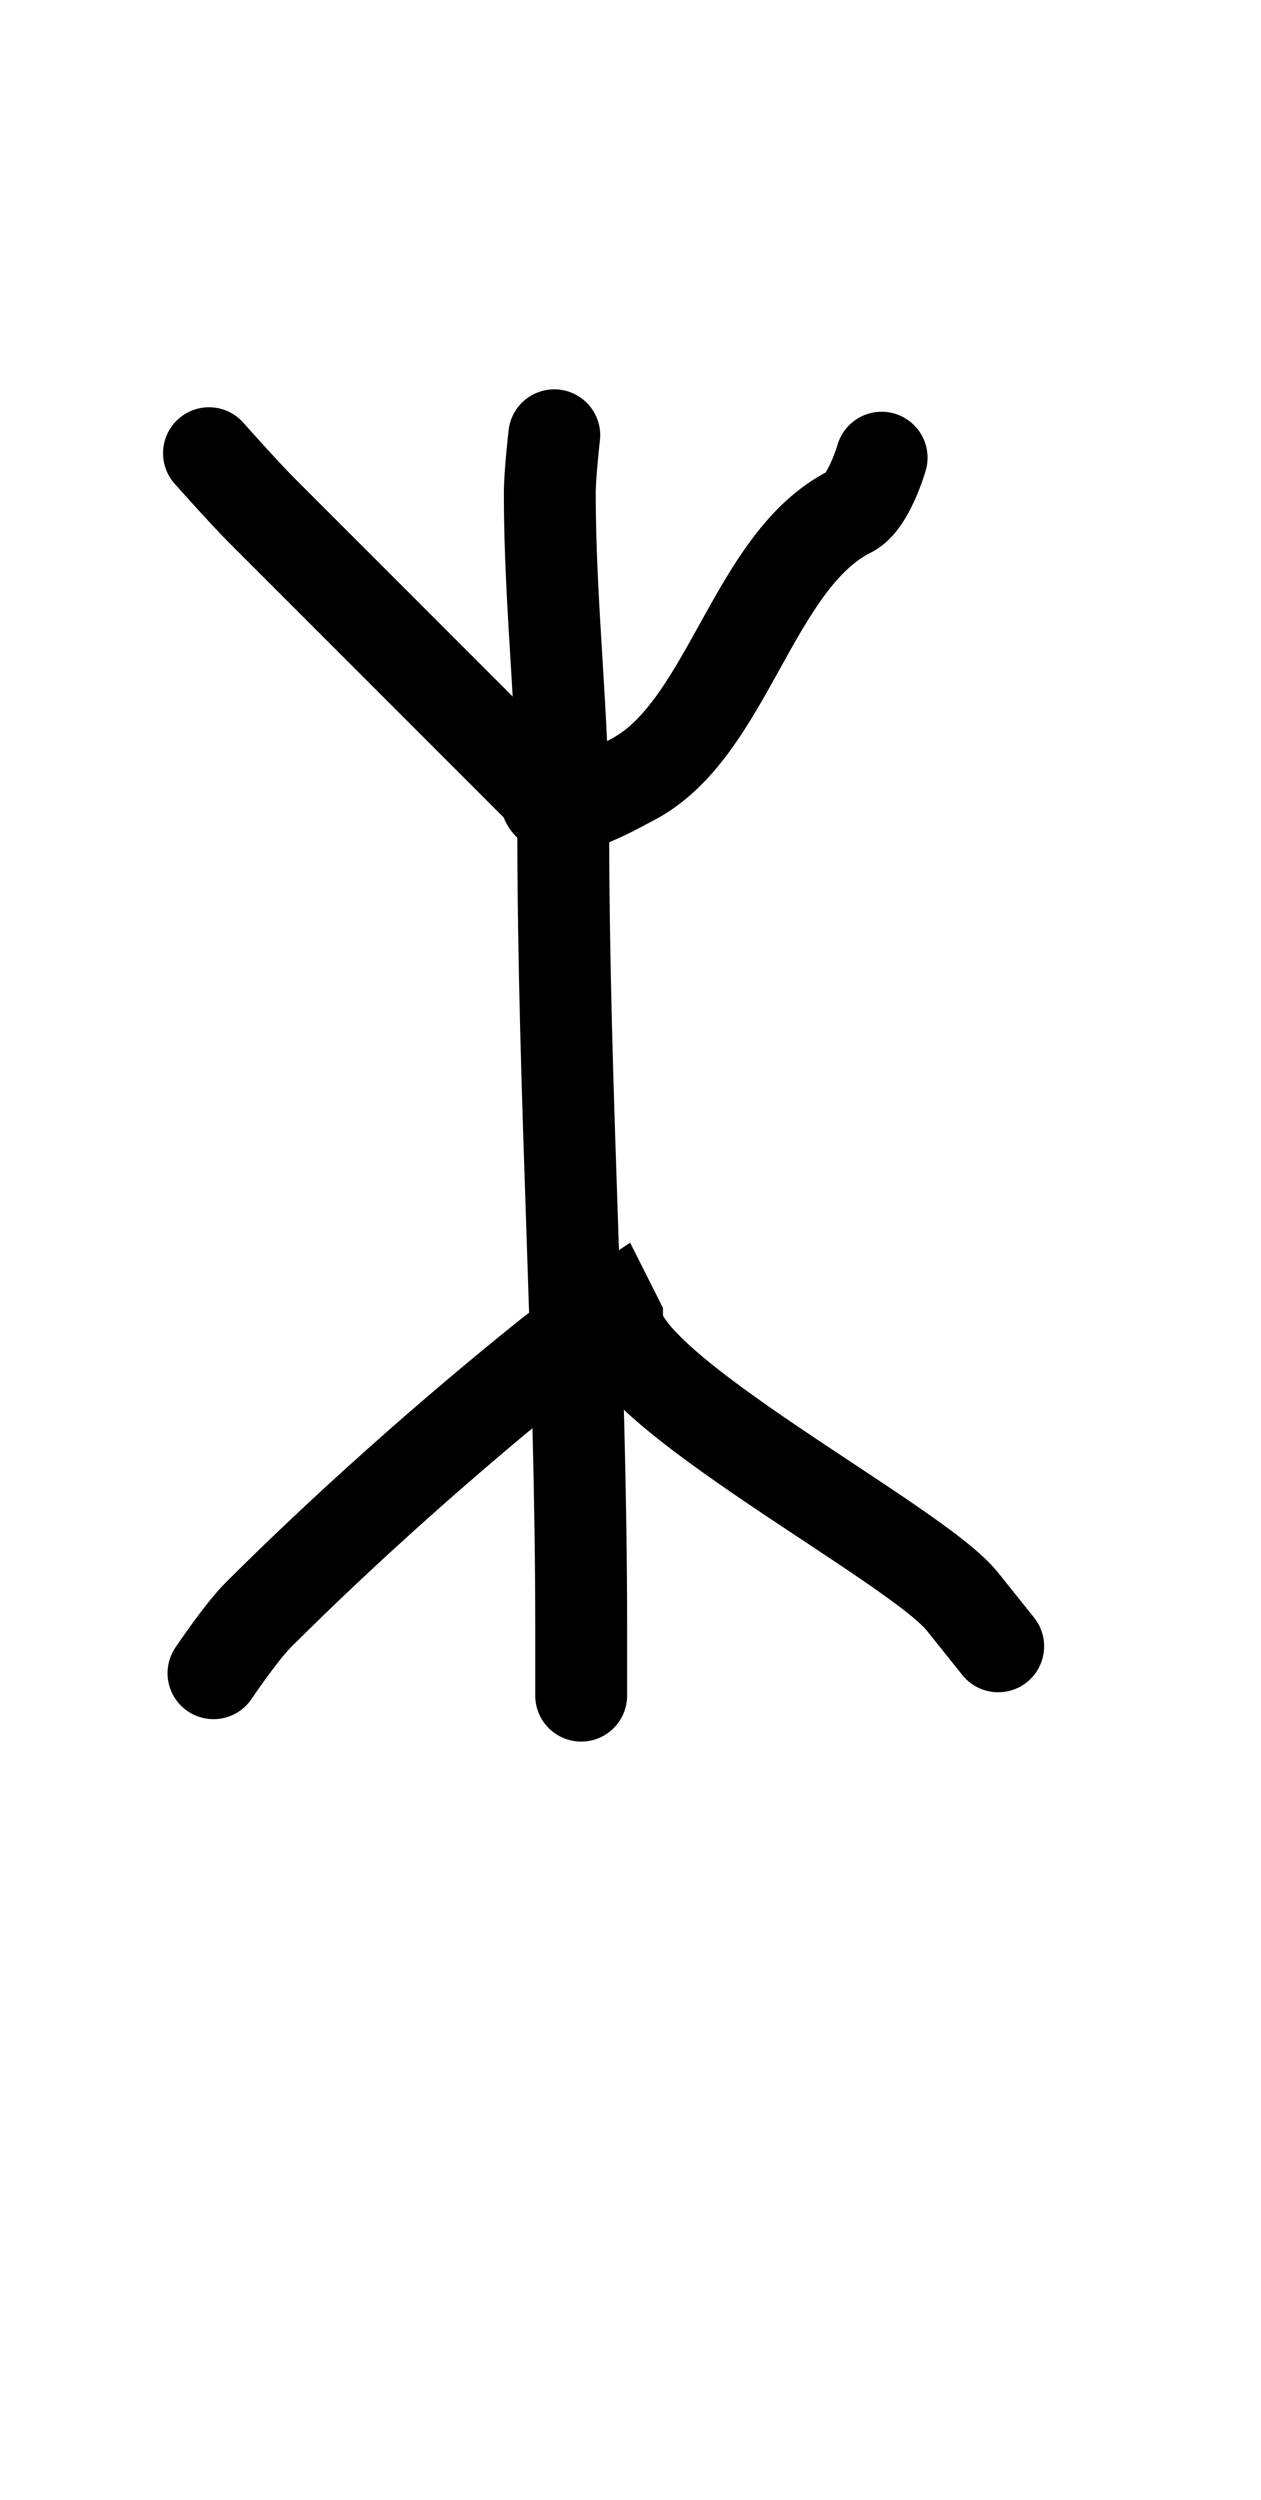
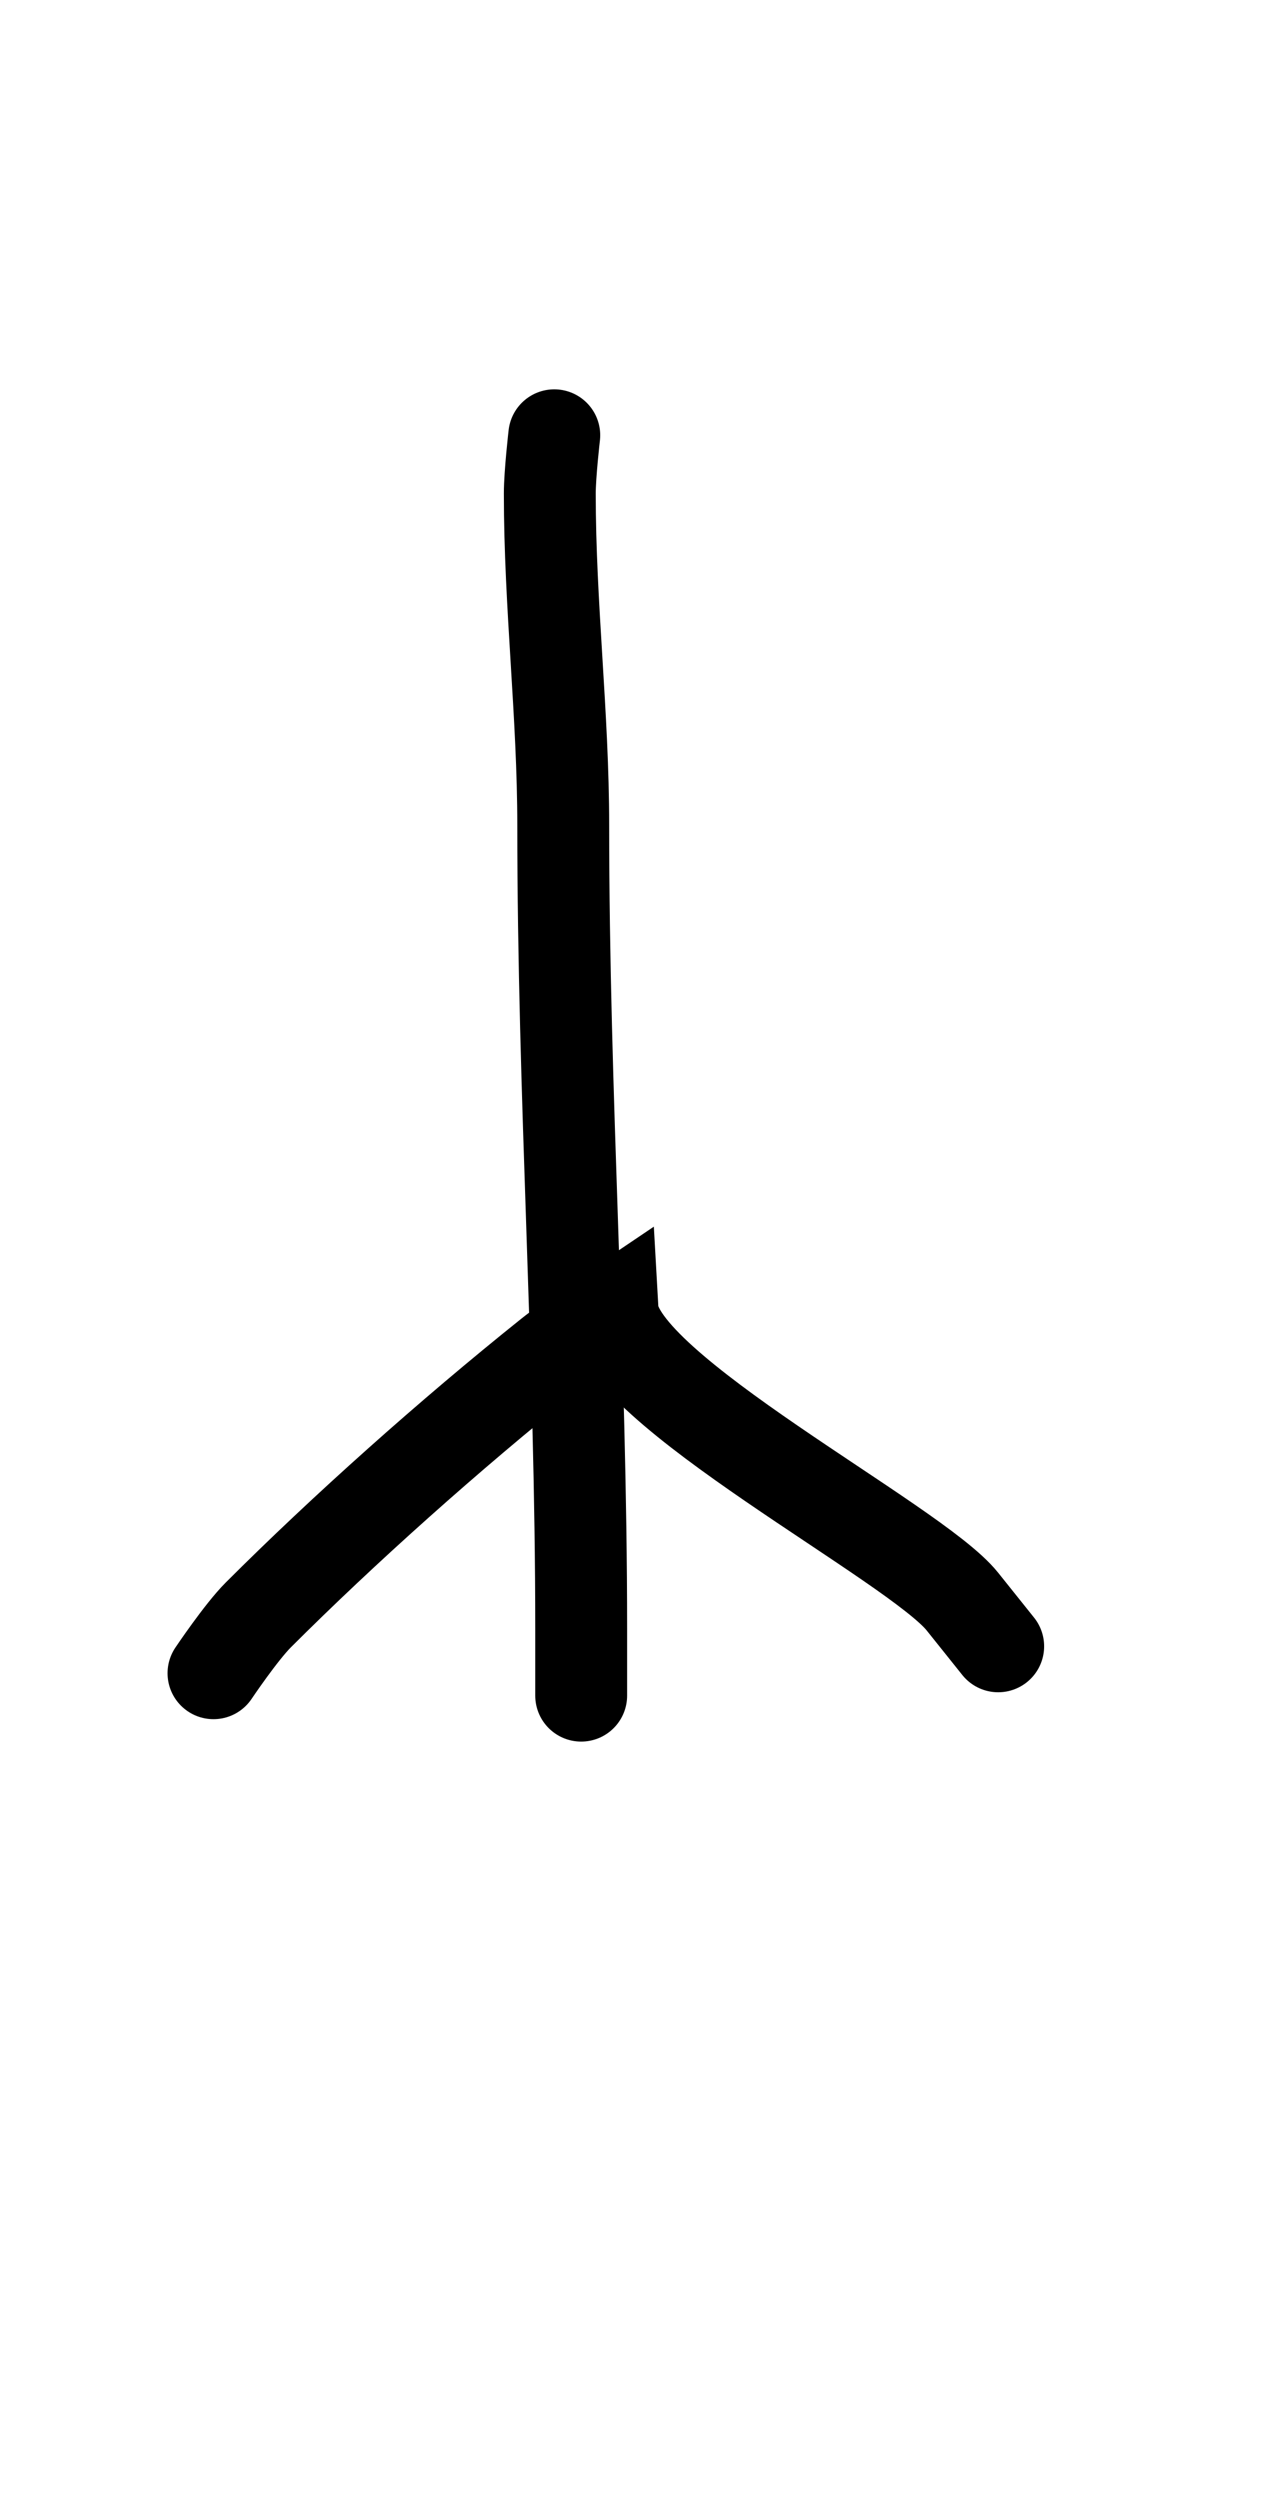
<svg xmlns="http://www.w3.org/2000/svg" version="1.0" id="glyph_N" x="0px" y="0px" width="56px" height="111px">
  <g id="N">
    <path style="fill:none;stroke:#000000;stroke-width:4.08px;stroke-linecap:round;" d="M25.81 75.281 C25.81 75.281 25.81 73.29 25.81 72.294 C25.81 60.333 25.013 48.574 25.013 36.649 C25.013 31.726 24.416 26.883 24.416 21.913 C24.416 21.048 24.615 19.325 24.615 19.325 " id="path_N_0" />
-     <path style="fill:none;stroke:#000000;stroke-width:4.08px;stroke-linecap:round;" d="M39.152 20.32 C39.152 20.32 38.582 22.298 37.758 22.71 C33.387 24.895 32.313 32.501 28 34.658 C27.545 34.885 24.216 36.847 24.216 35.255 C20.011 31.05 15.913 26.952 11.671 22.71 C10.841 21.88 9.281 20.121 9.281 20.121 " id="path_N_1" />
-     <path style="fill:none;stroke:#000000;stroke-width:4.08px;stroke-linecap:round;" d="M9.481 74.286 C9.481 74.286 10.702 72.467 11.472 71.697 C15.244 67.925 19.965 63.708 24.416 60.147 C25.307 59.434 27.203 58.156 27.203 58.156 C27.27 58.289 27.336 58.421 27.403 58.554 C27.403 61.685 40.646 68.488 42.736 71.1 C43.267 71.763 44.329 73.091 44.329 73.091 " id="path_N_2" />
+     <path style="fill:none;stroke:#000000;stroke-width:4.08px;stroke-linecap:round;" d="M9.481 74.286 C9.481 74.286 10.702 72.467 11.472 71.697 C15.244 67.925 19.965 63.708 24.416 60.147 C25.307 59.434 27.203 58.156 27.203 58.156 C27.403 61.685 40.646 68.488 42.736 71.1 C43.267 71.763 44.329 73.091 44.329 73.091 " id="path_N_2" />
  </g>
</svg>